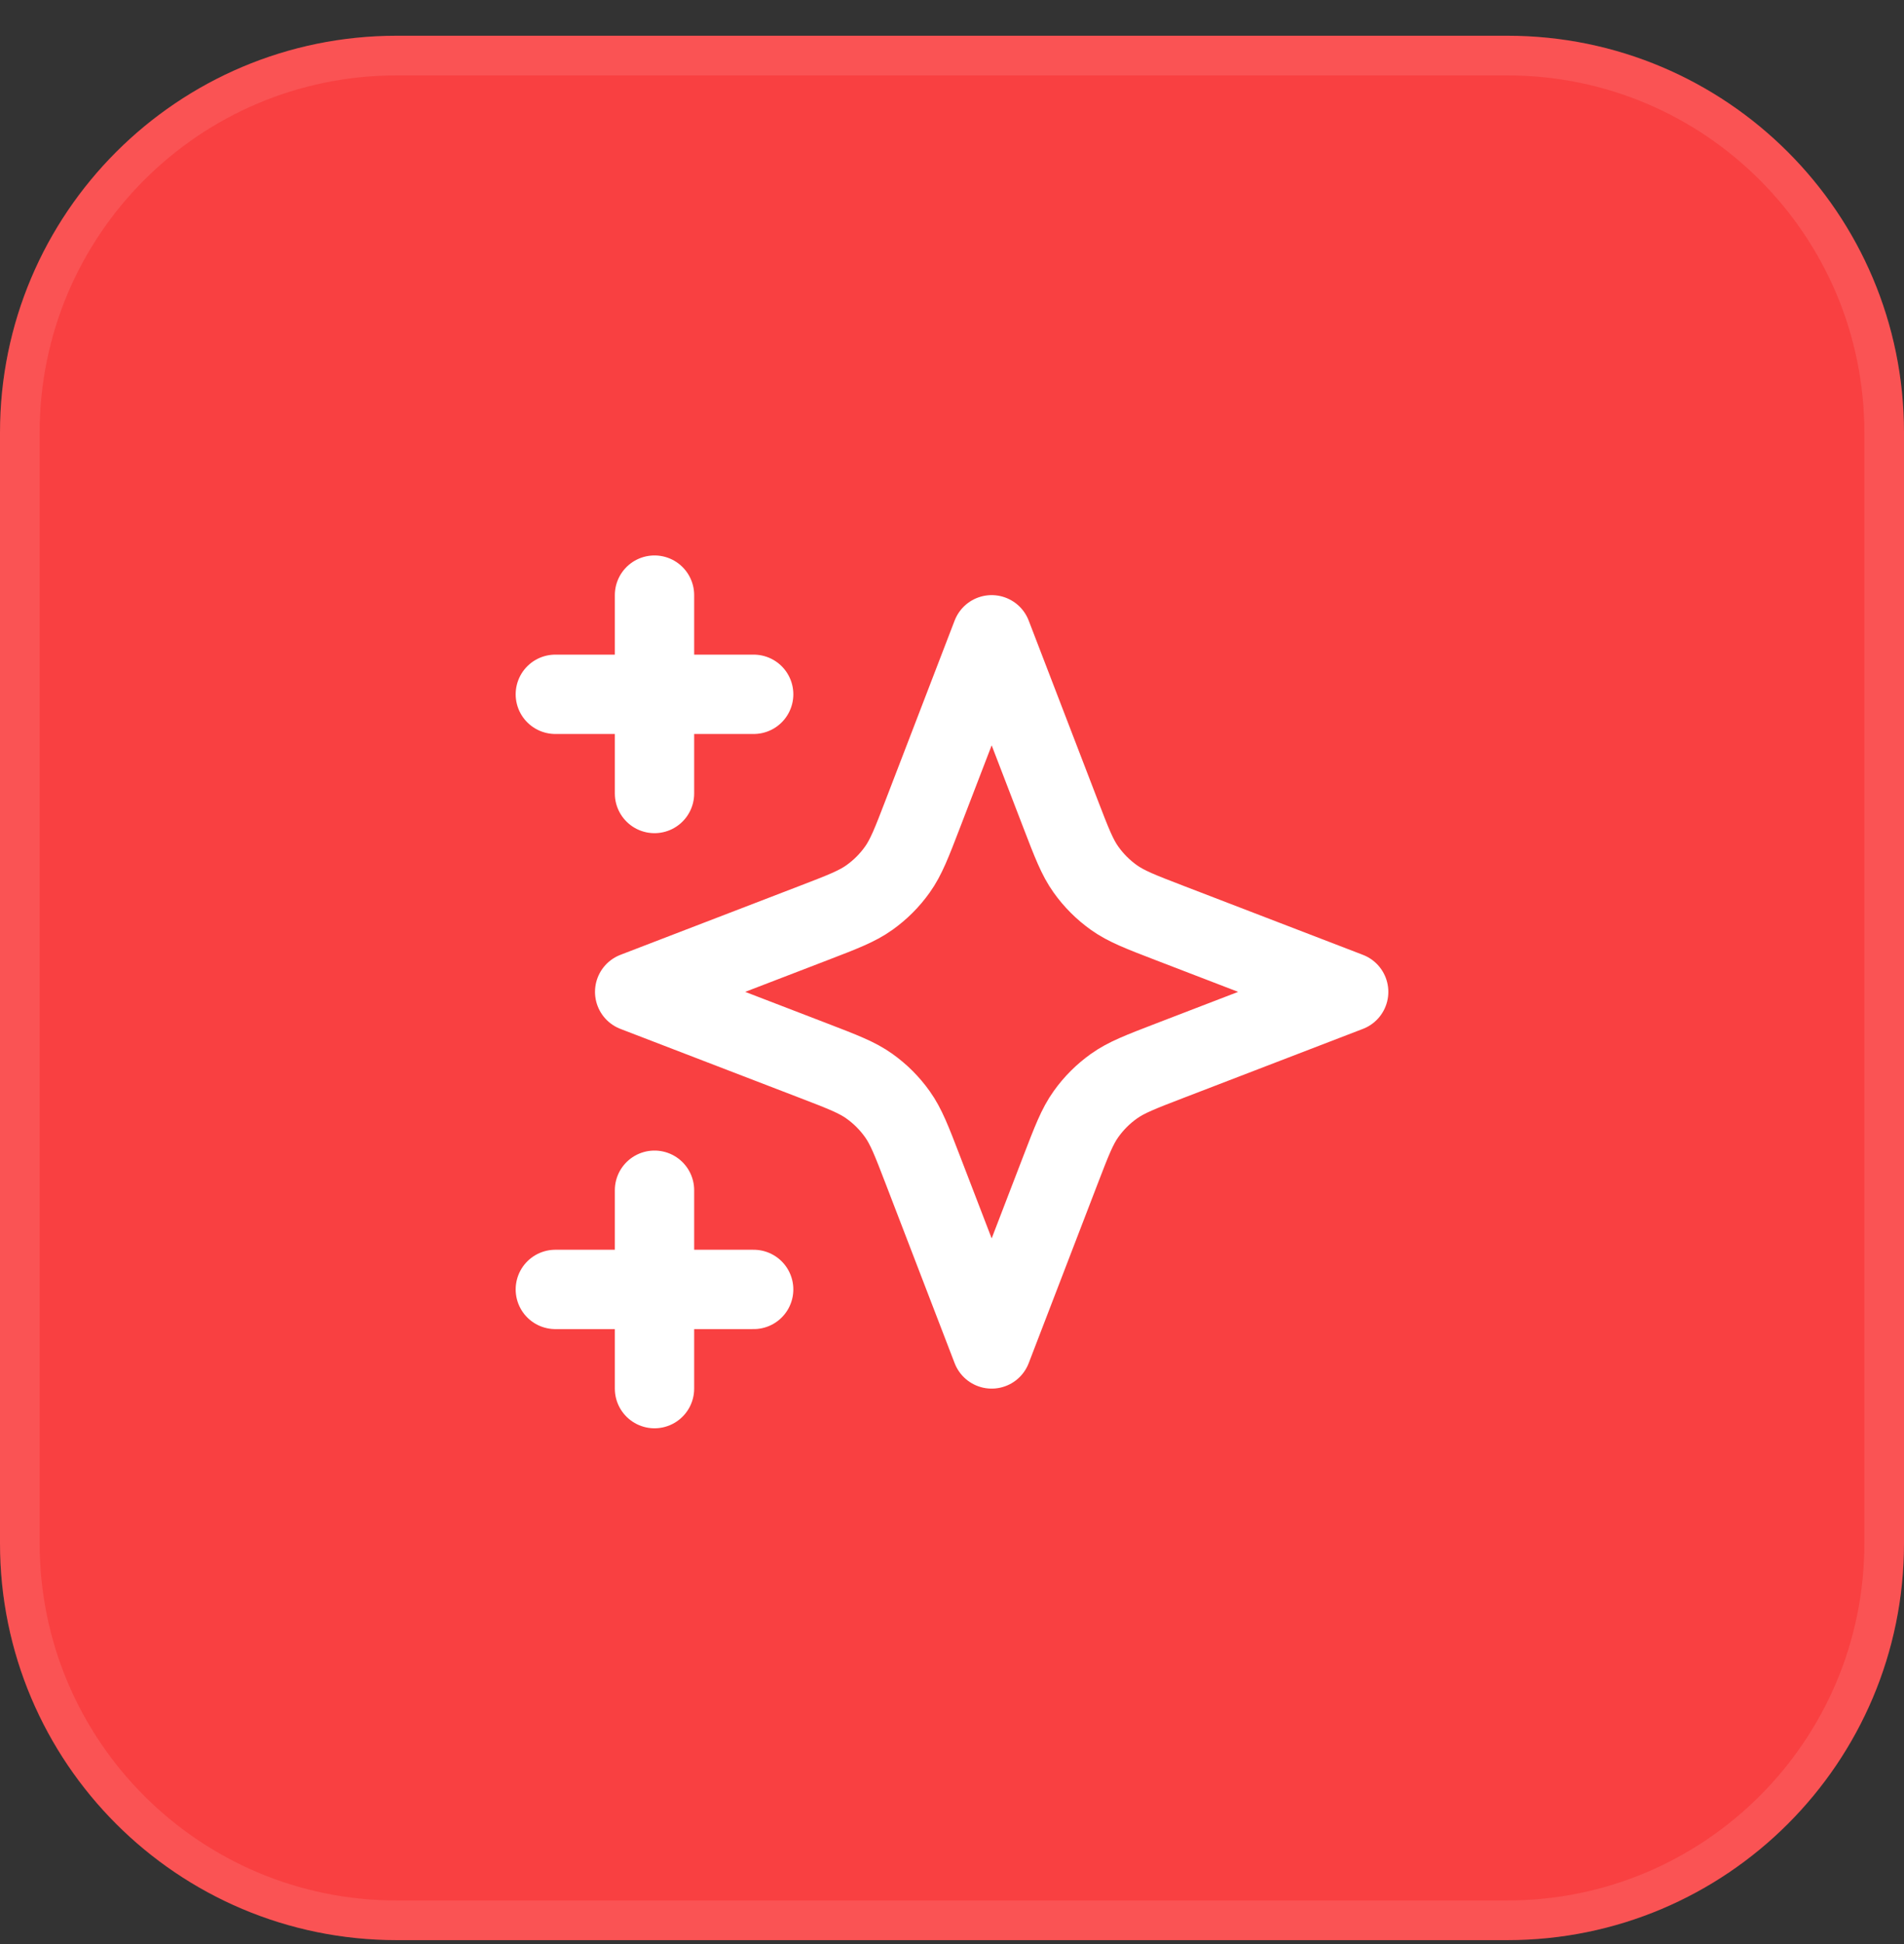
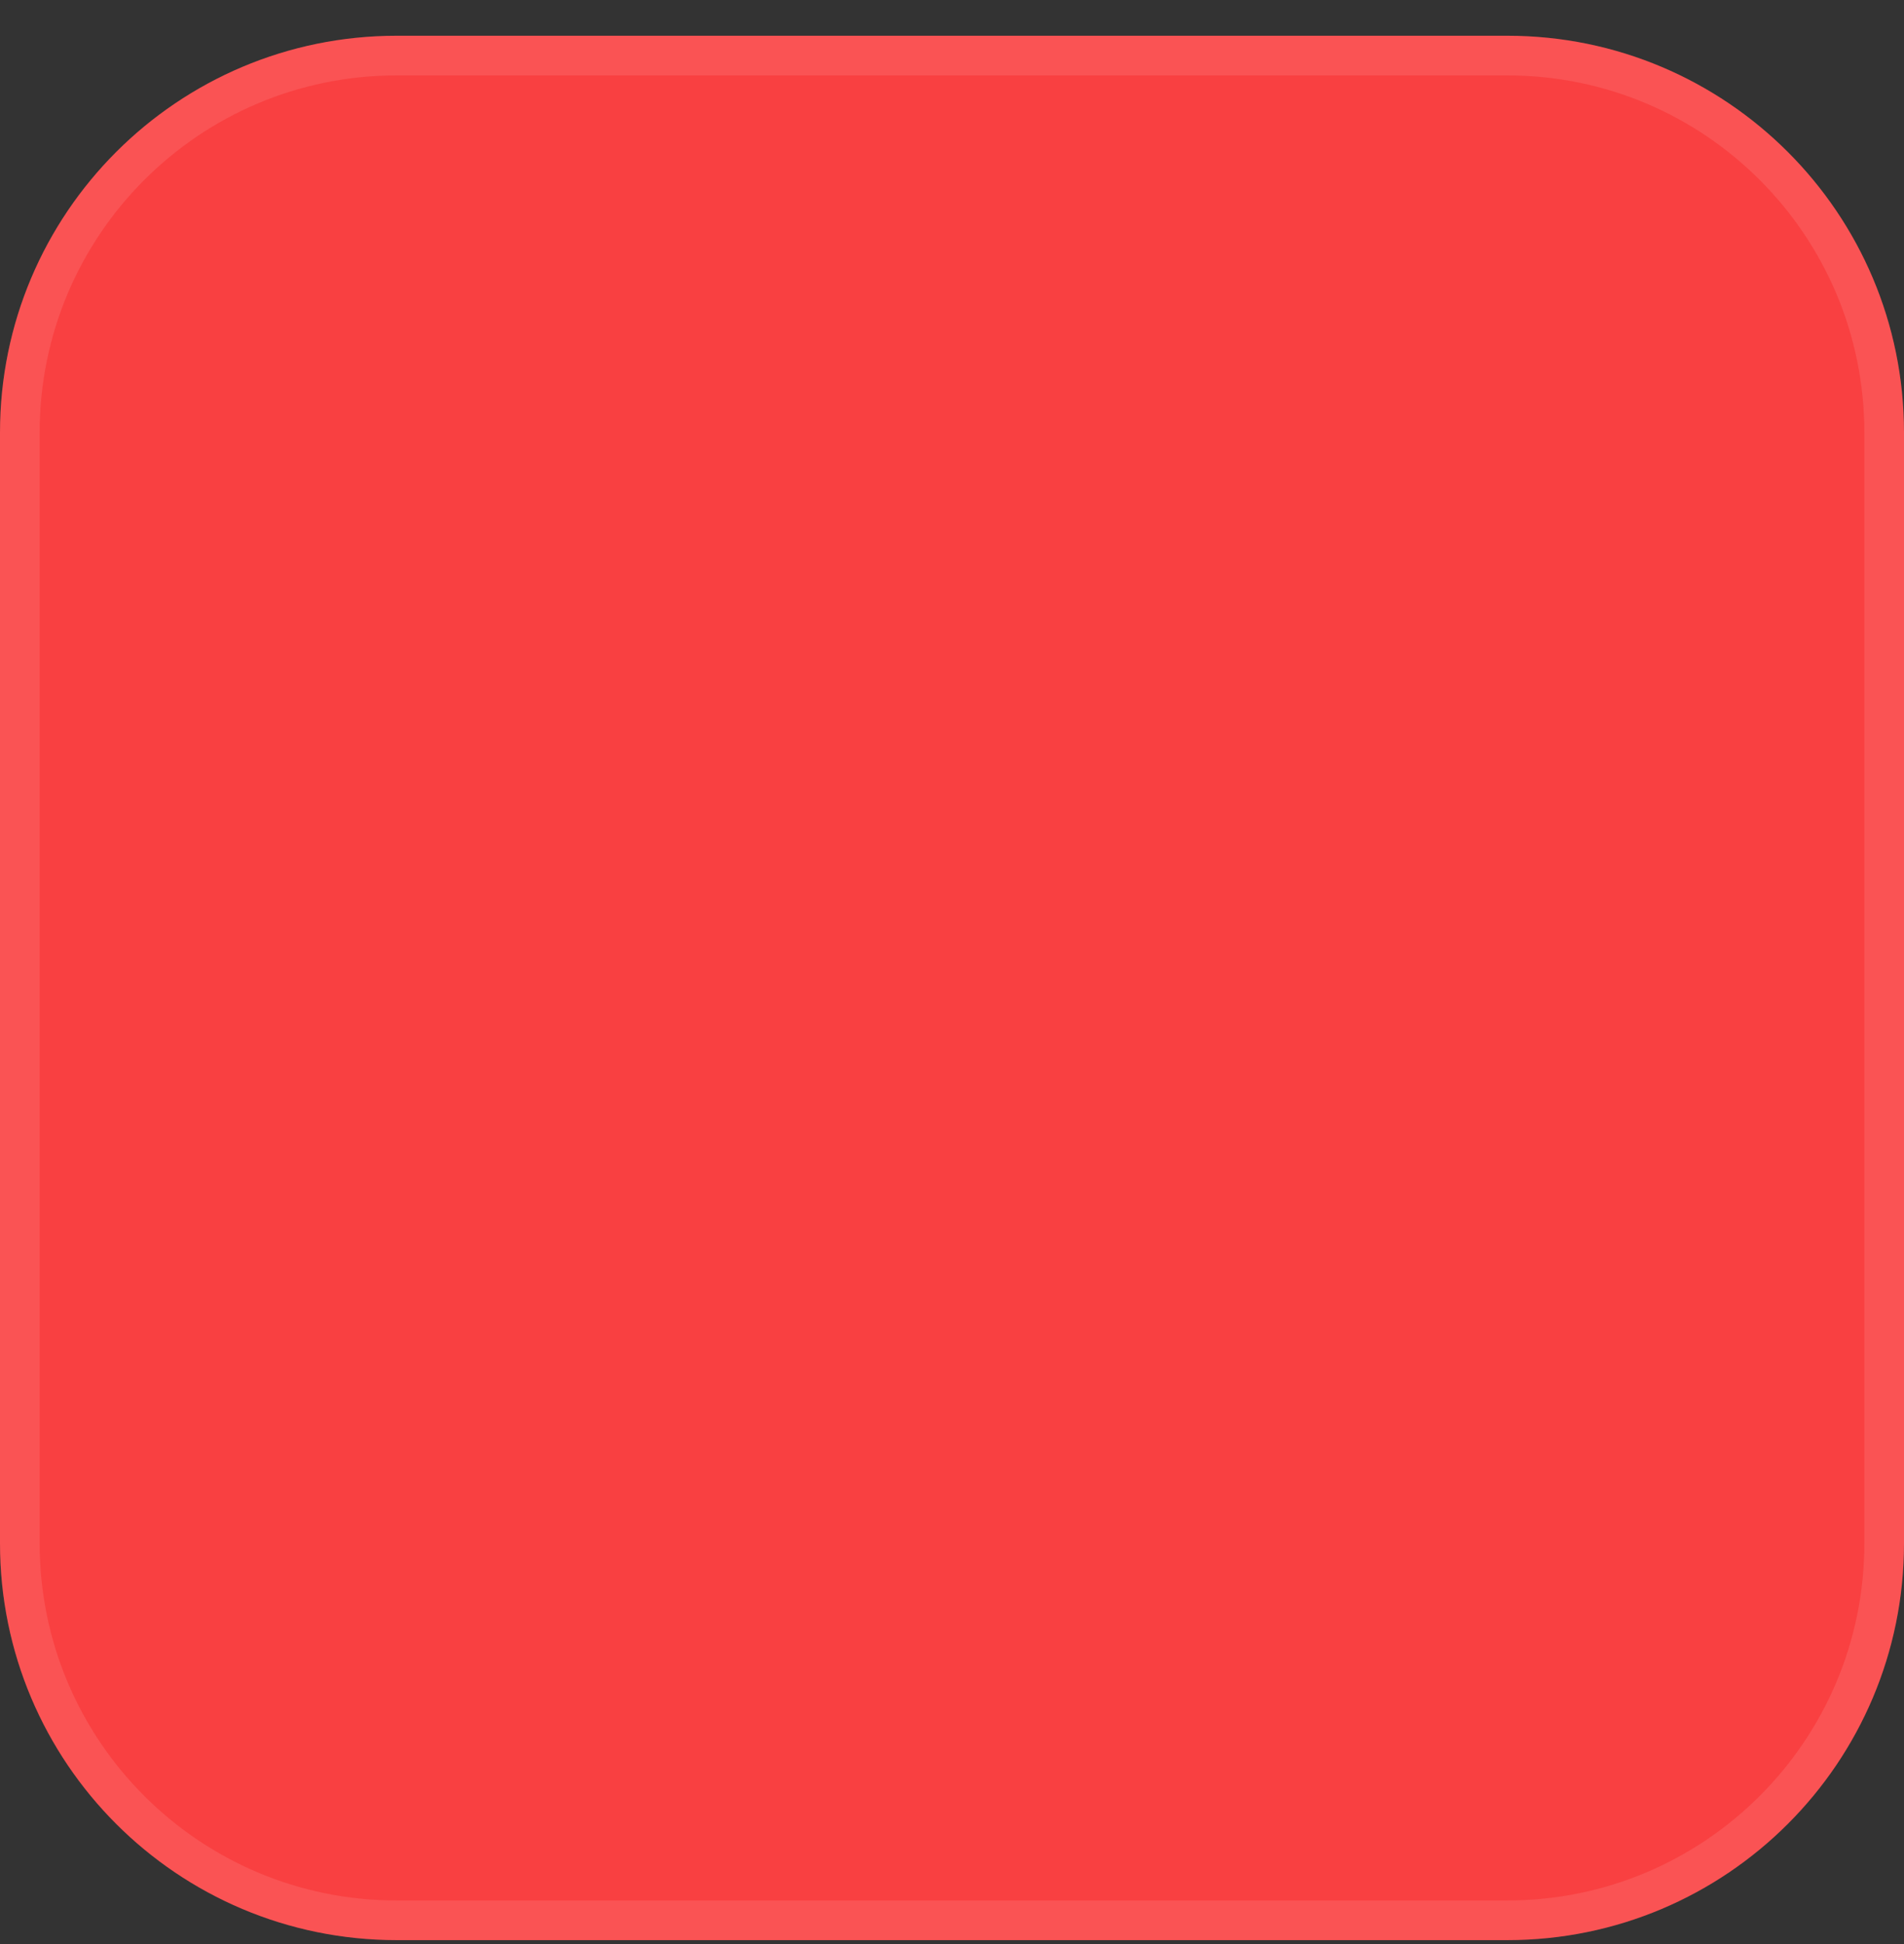
<svg xmlns="http://www.w3.org/2000/svg" width="48" height="49" viewBox="0 0 48 49" fill="none">
  <rect x="0" y="0" width="48" height="49" fill="#333333" stroke="none" />
  <path d="M0 10.901C0 5.379 4.477 0.901 10 0.901H38C43.523 0.901 48 5.379 48 10.901V38.901C48 44.424 43.523 48.901 38 48.901H10C4.477 48.901 0 44.424 0 38.901V10.901Z" fill="#F94041" />
  <path d="M0.5 10.901C0.5 5.655 4.753 1.401 10 1.401H38C43.247 1.401 47.5 5.655 47.5 10.901V38.901C47.5 44.148 43.247 48.401 38 48.401H10C4.753 48.401 0.5 44.148 0.5 38.901V10.901Z" stroke="white" stroke-opacity="0.1" />
-   <path d="M16.5 35V30M16.5 20V15M14 17.5H19M14 32.5H19M25 16L23.266 20.509C22.984 21.242 22.843 21.609 22.623 21.917C22.429 22.19 22.19 22.429 21.917 22.623C21.609 22.843 21.242 22.984 20.509 23.266L16 25L20.509 26.734C21.242 27.016 21.609 27.157 21.917 27.377C22.19 27.571 22.429 27.81 22.623 28.083C22.843 28.391 22.984 28.758 23.266 29.491L25 34L26.734 29.491C27.016 28.758 27.157 28.391 27.377 28.083C27.571 27.81 27.81 27.571 28.083 27.377C28.391 27.157 28.758 27.016 29.491 26.734L34 25L29.491 23.266C28.758 22.984 28.391 22.843 28.083 22.623C27.81 22.429 27.571 22.19 27.377 21.917C27.157 21.609 27.016 21.242 26.734 20.509L25 16Z" stroke="white" stroke-width="2" stroke-linecap="round" stroke-linejoin="round" />
</svg>